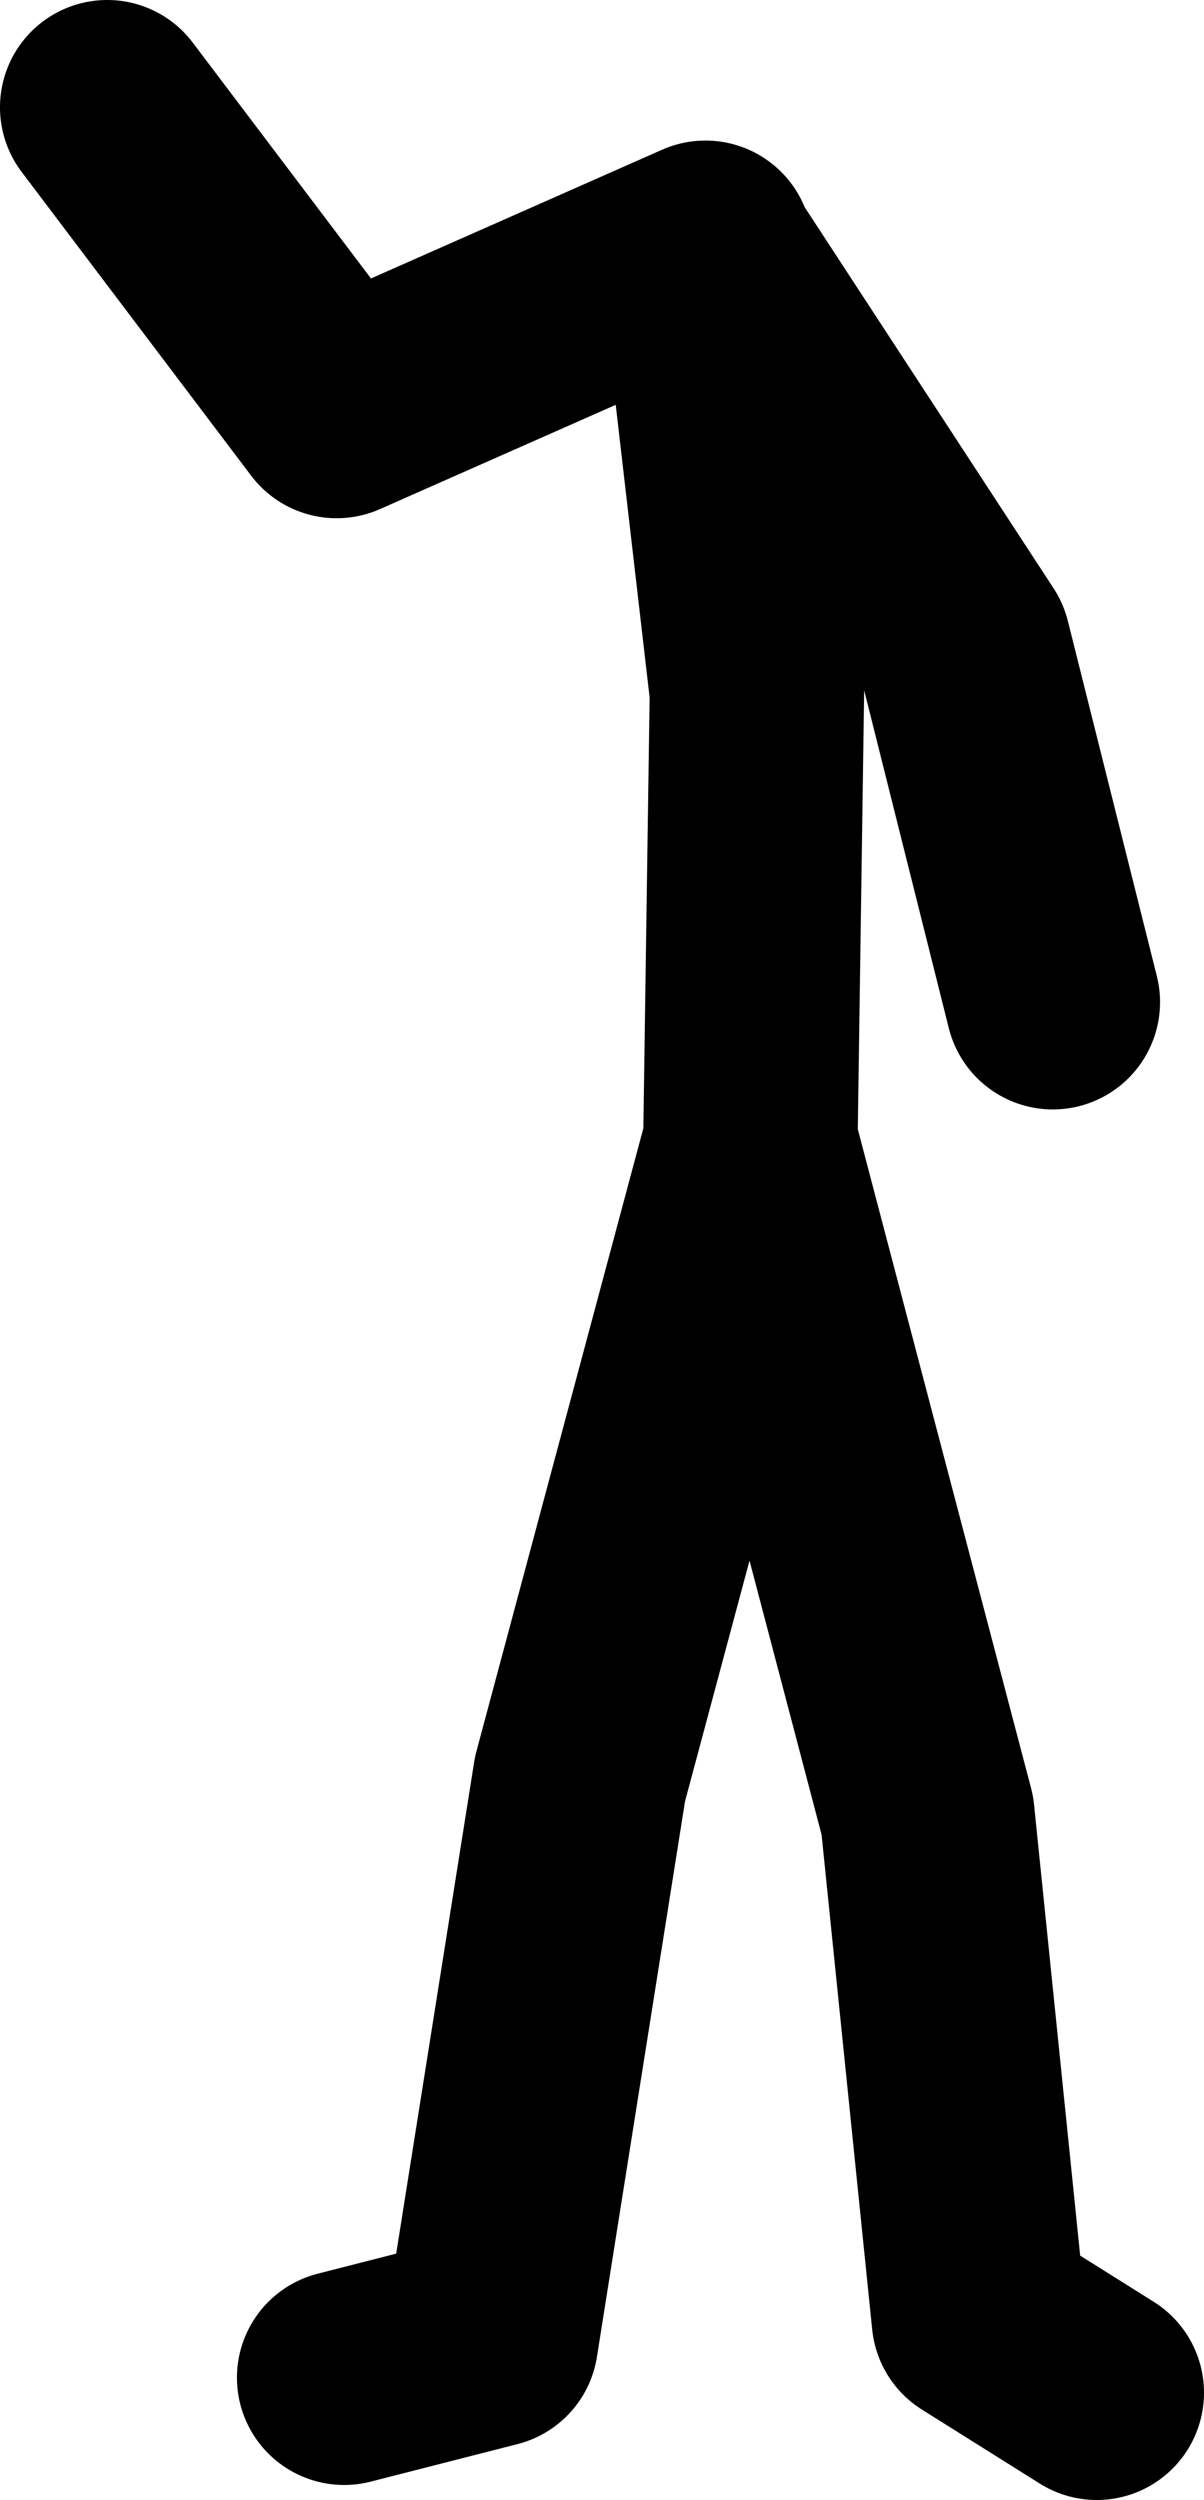
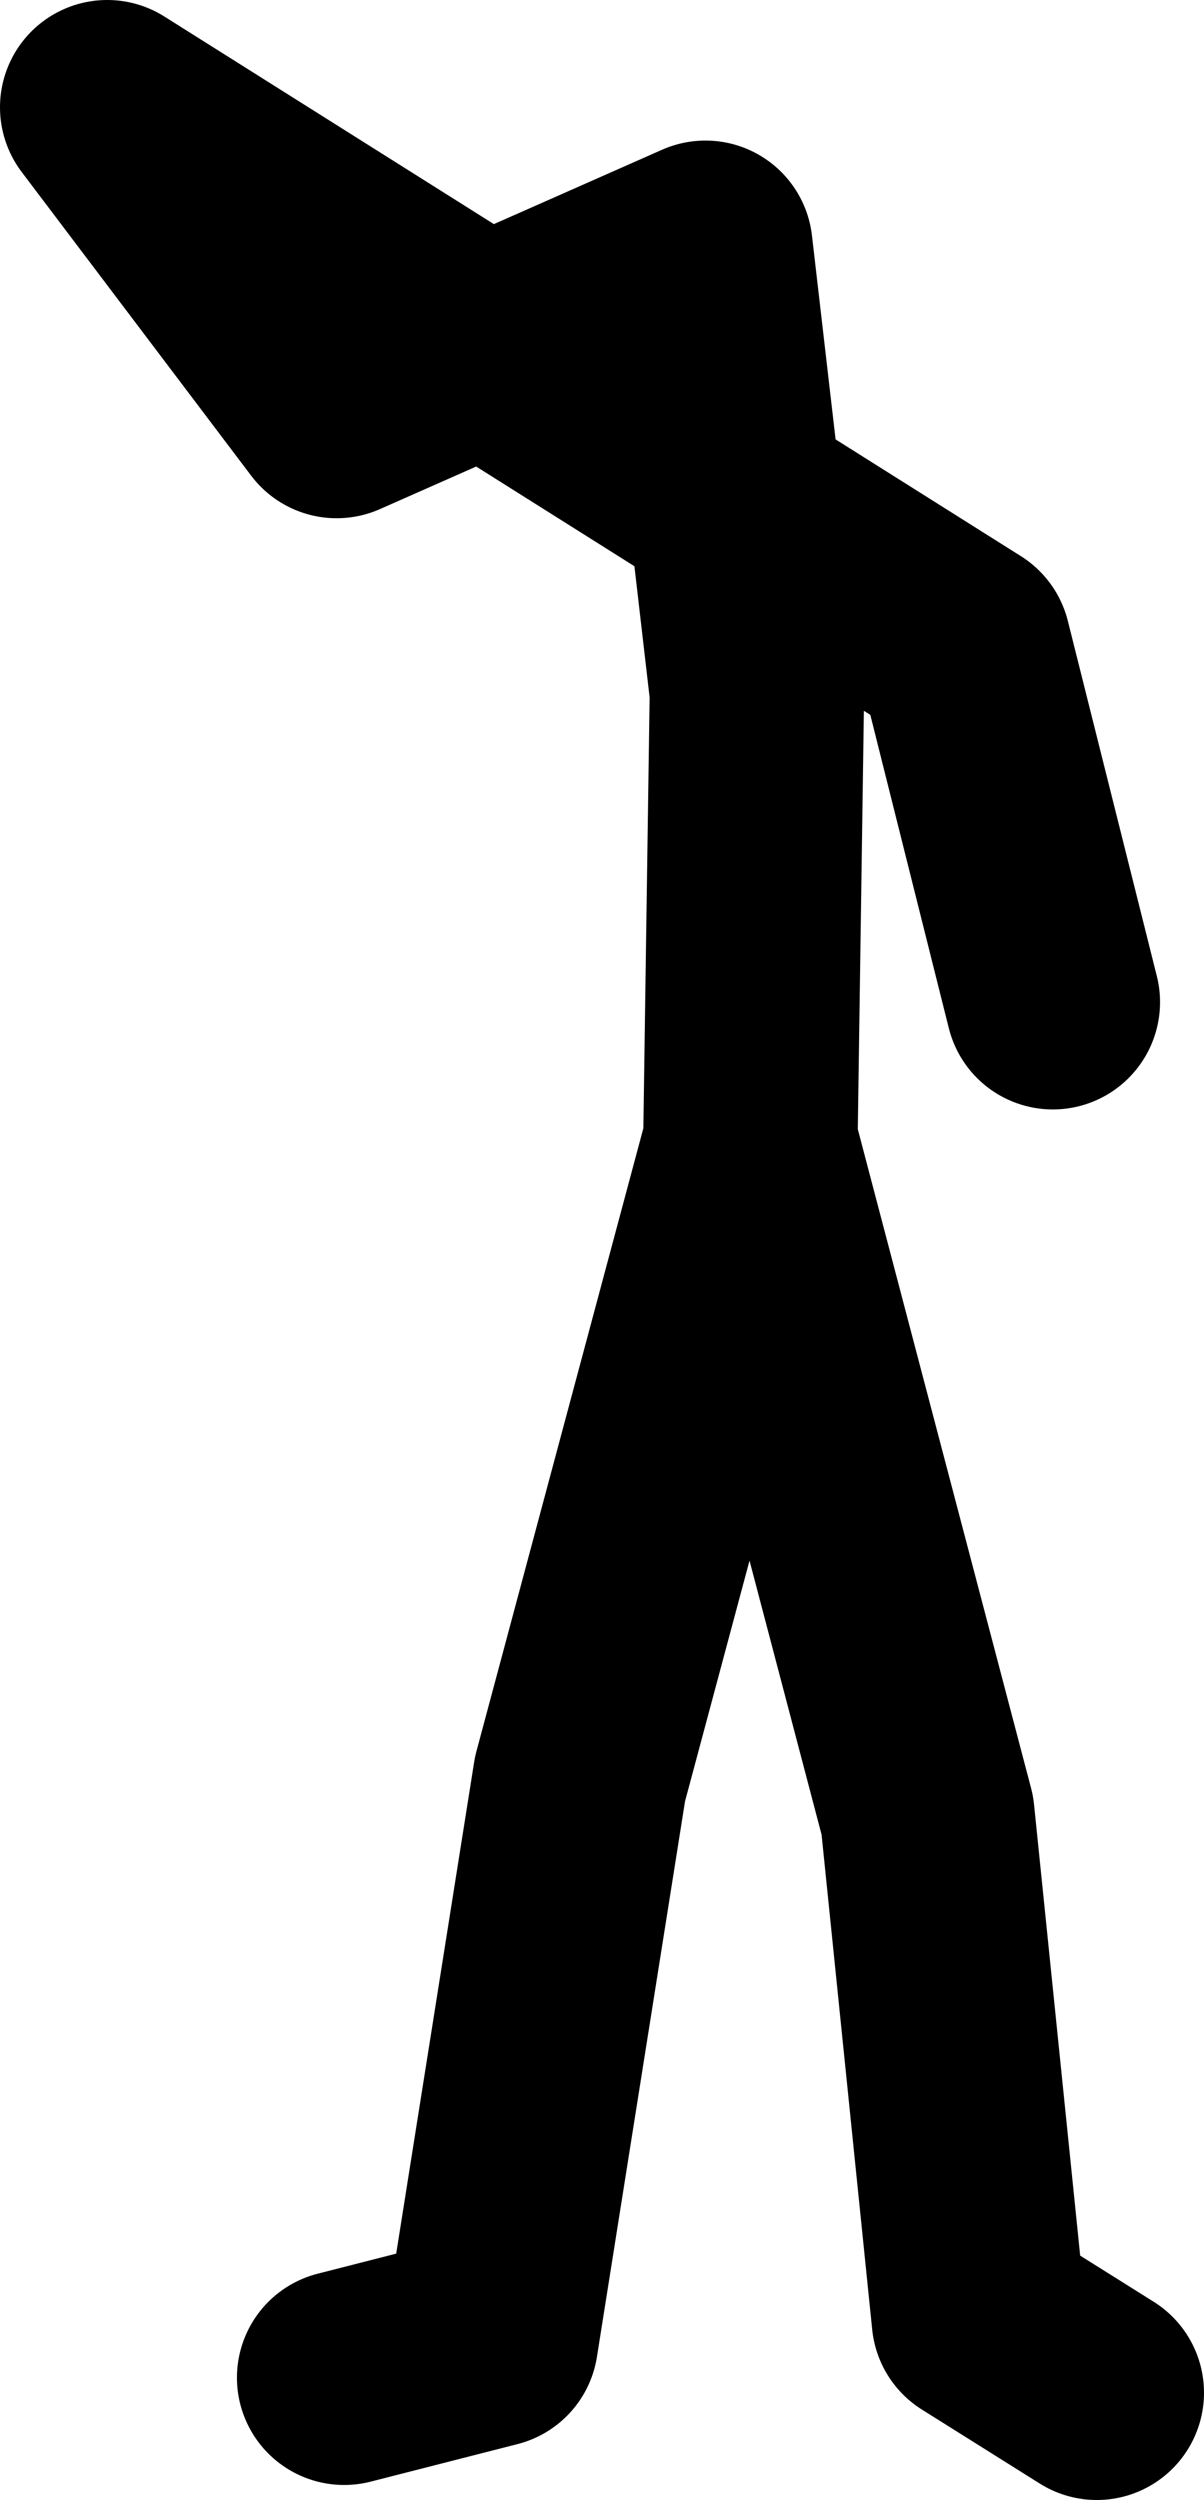
<svg xmlns="http://www.w3.org/2000/svg" height="116.5px" width="56.15px">
  <g transform="matrix(1.0, 0.0, 0.0, 1.0, 253.05, 38.3)">
-     <path d="M-218.05 14.6 L-217.75 -6.05 -220.15 -26.75 -237.35 -19.15 -248.05 -33.3 M-219.8 -26.05 L-208.1 -8.15 -203.95 8.4 M-237.0 72.5 L-230.15 70.75 -226.0 44.6 -218.05 14.95 -209.8 46.3 -207.4 69.75 -201.9 73.2" fill="none" stroke="#000000" stroke-linecap="round" stroke-linejoin="round" stroke-width="10.0" />
+     <path d="M-218.05 14.6 L-217.75 -6.05 -220.15 -26.75 -237.35 -19.15 -248.05 -33.3 L-208.1 -8.15 -203.95 8.4 M-237.0 72.5 L-230.15 70.75 -226.0 44.6 -218.05 14.95 -209.8 46.3 -207.4 69.75 -201.9 73.2" fill="none" stroke="#000000" stroke-linecap="round" stroke-linejoin="round" stroke-width="10.0" />
  </g>
</svg>